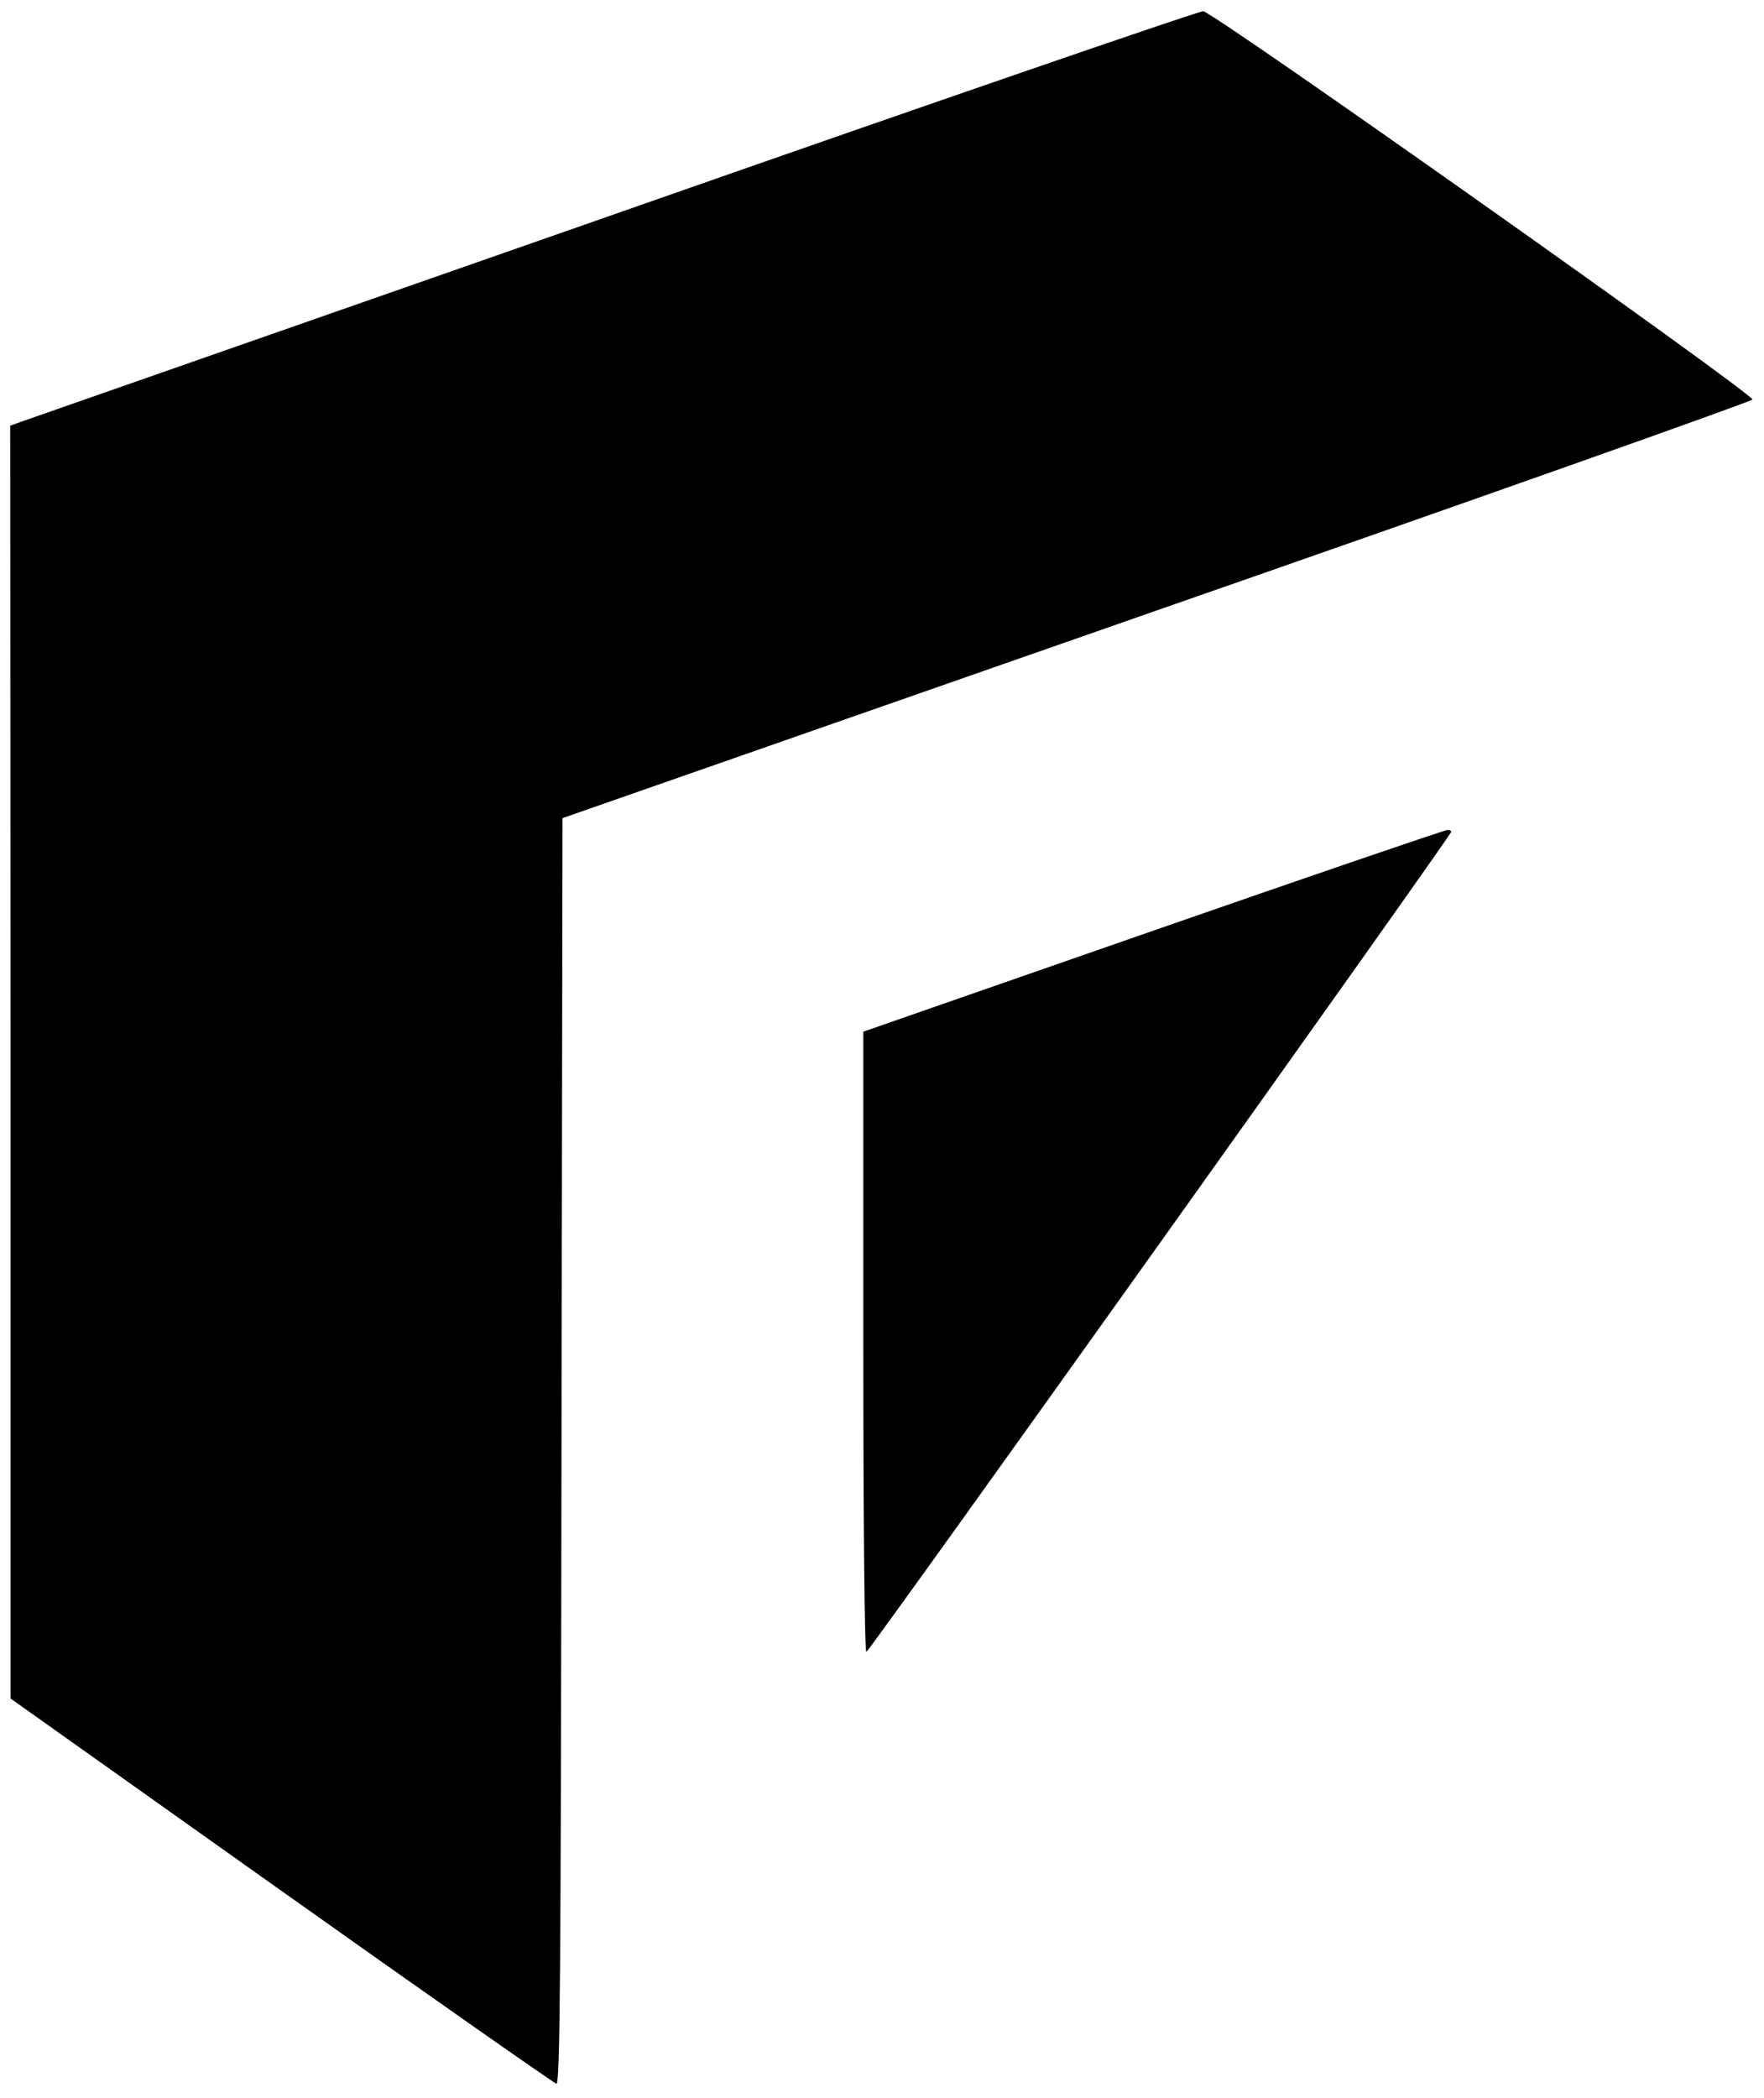
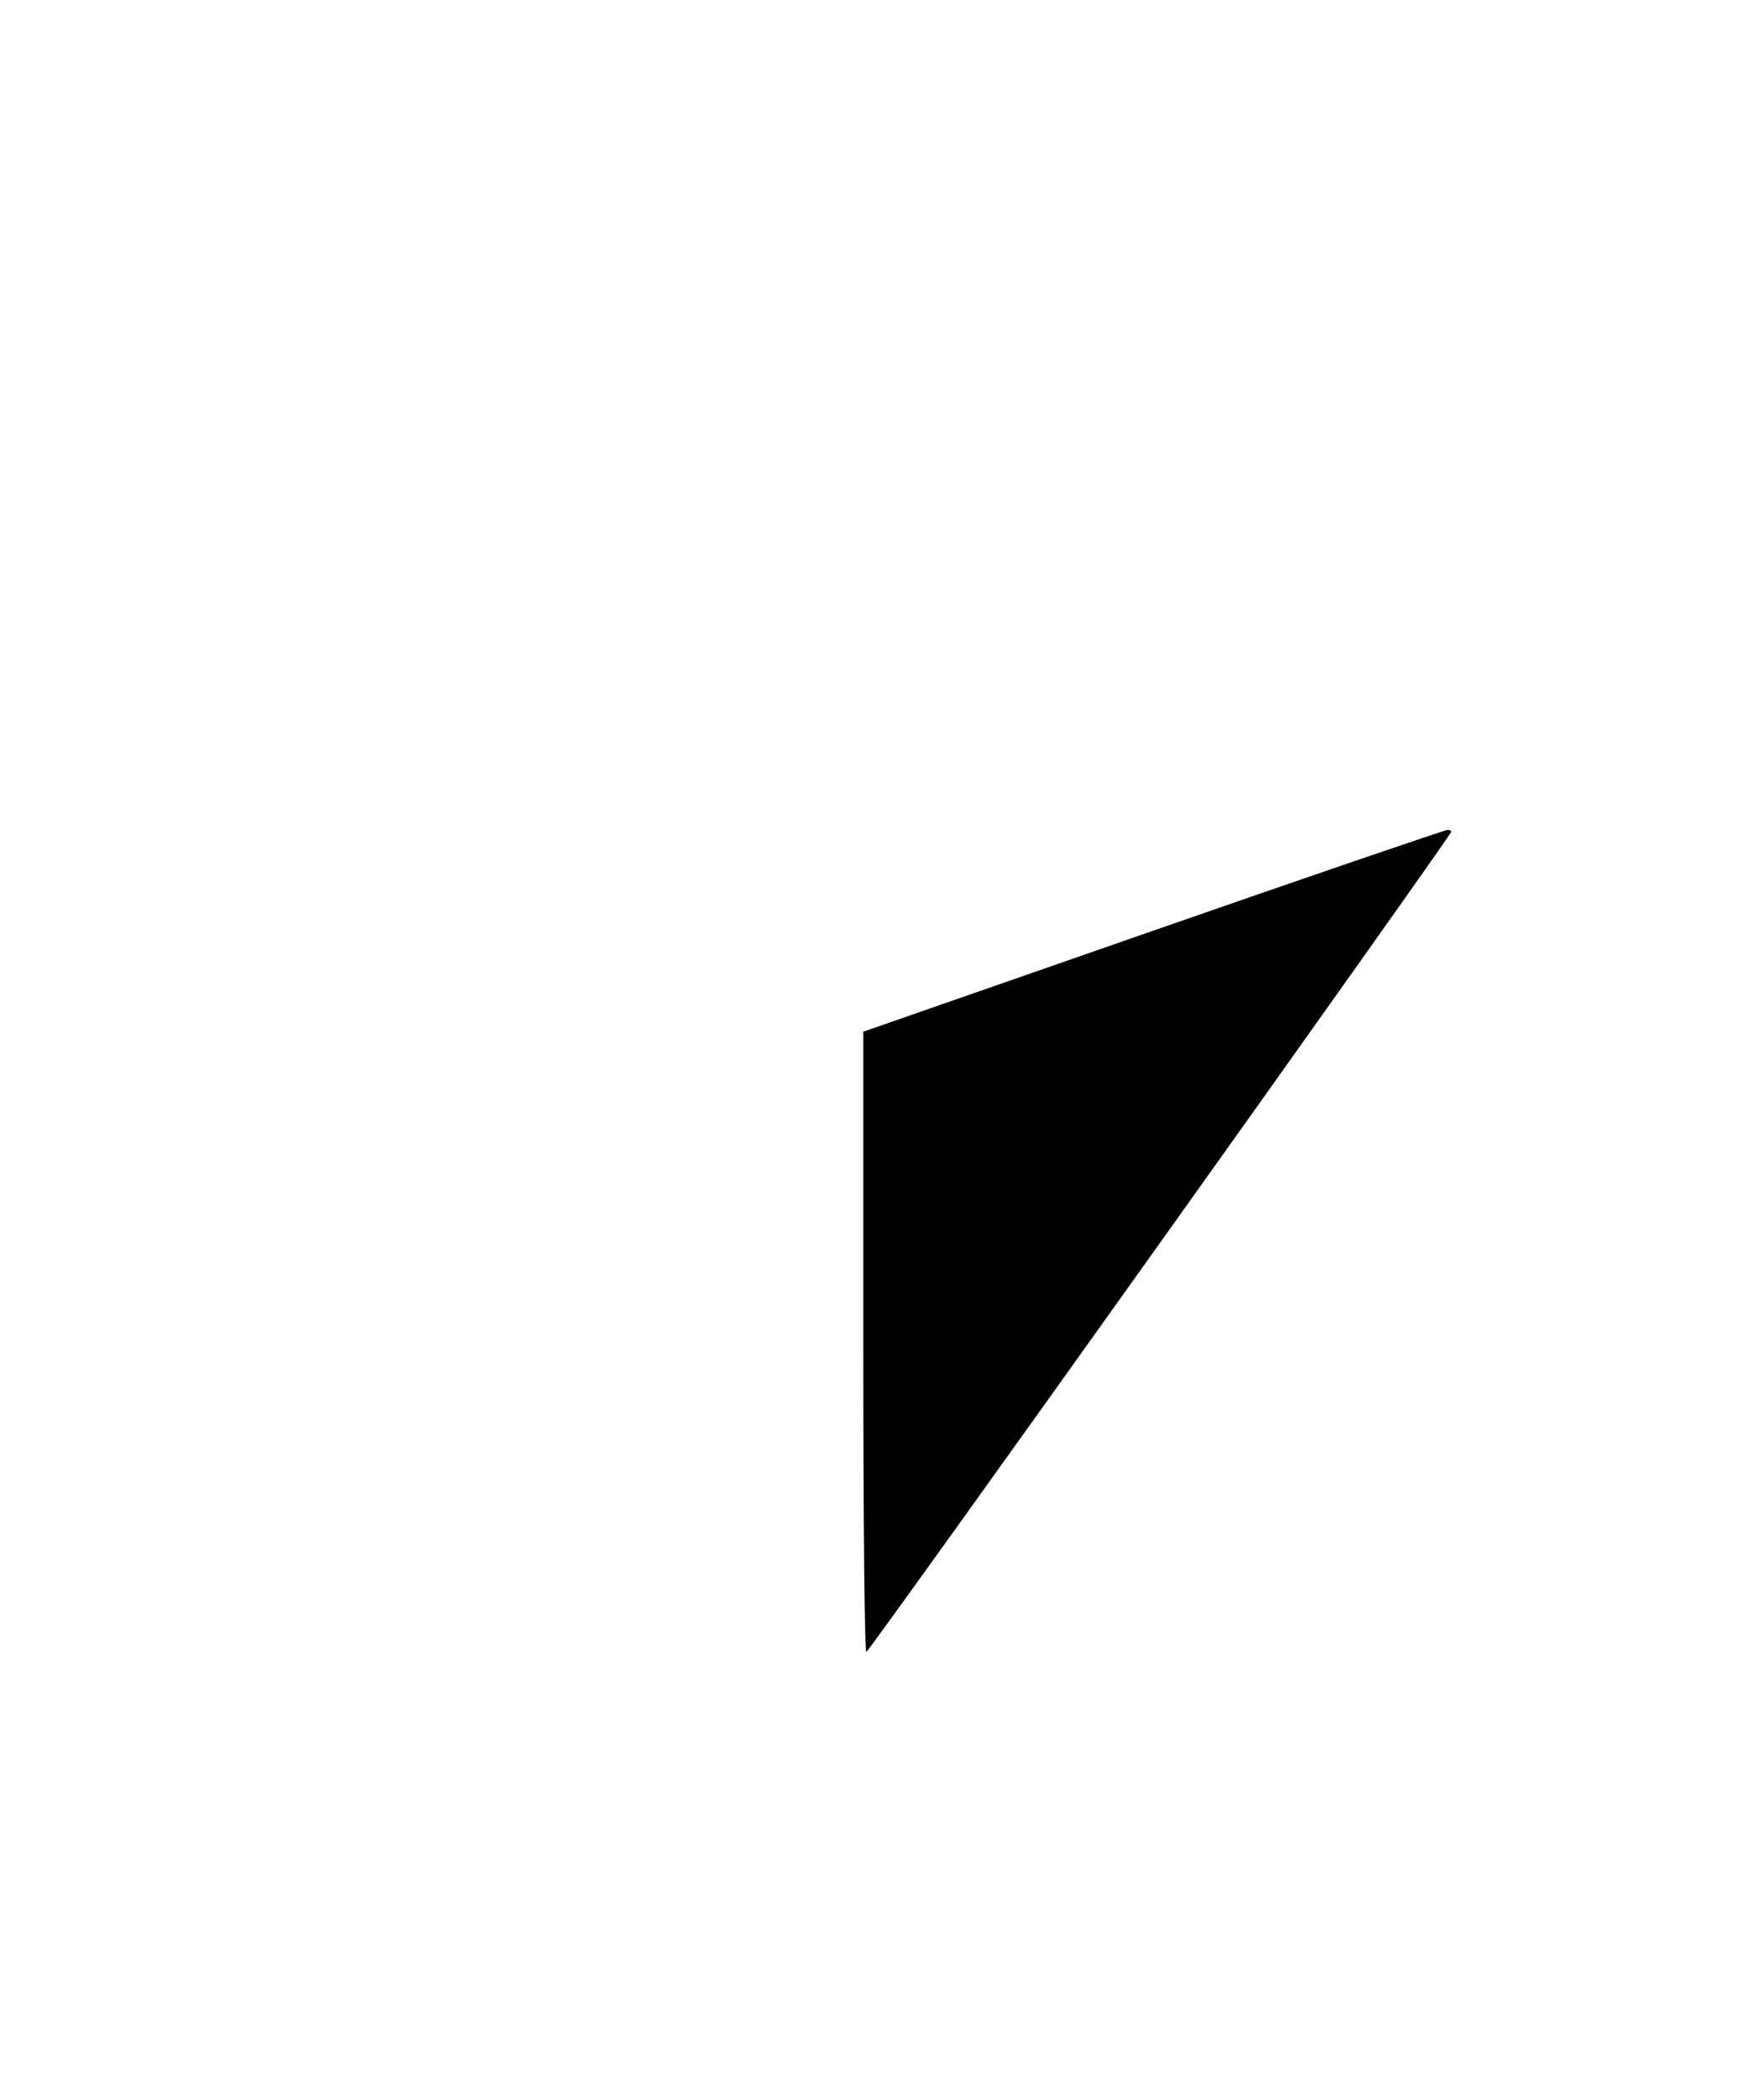
<svg xmlns="http://www.w3.org/2000/svg" data-bbox="3 3.3 512.601 609.502" viewBox="0 0 519 617" height="822.667" width="692" data-type="shape">
  <g>
-     <path d="M180.5 63.1C86.4 96 8 123.4 6.3 124L3 125.2l.1 187.1v187.2L82.7 556c43.8 31.1 80.3 56.6 81 56.8 1.1.3 1.3-32.9 1.5-185.9l.3-186.3 174.9-61.1c96.2-33.5 175.1-61.5 175.2-62C516 115.9 357 3.5 354 3.3c-1.4 0-79.4 26.8-173.5 59.8z" />
    <path d="M339.3 273.7L254 303.4v91.4c0 56.2.4 91.2.9 91 1-.3 172.1-240.2 172.1-241.2 0-.3-.6-.6-1.2-.5-.7 0-39.7 13.3-86.5 29.6z" />
  </g>
</svg>